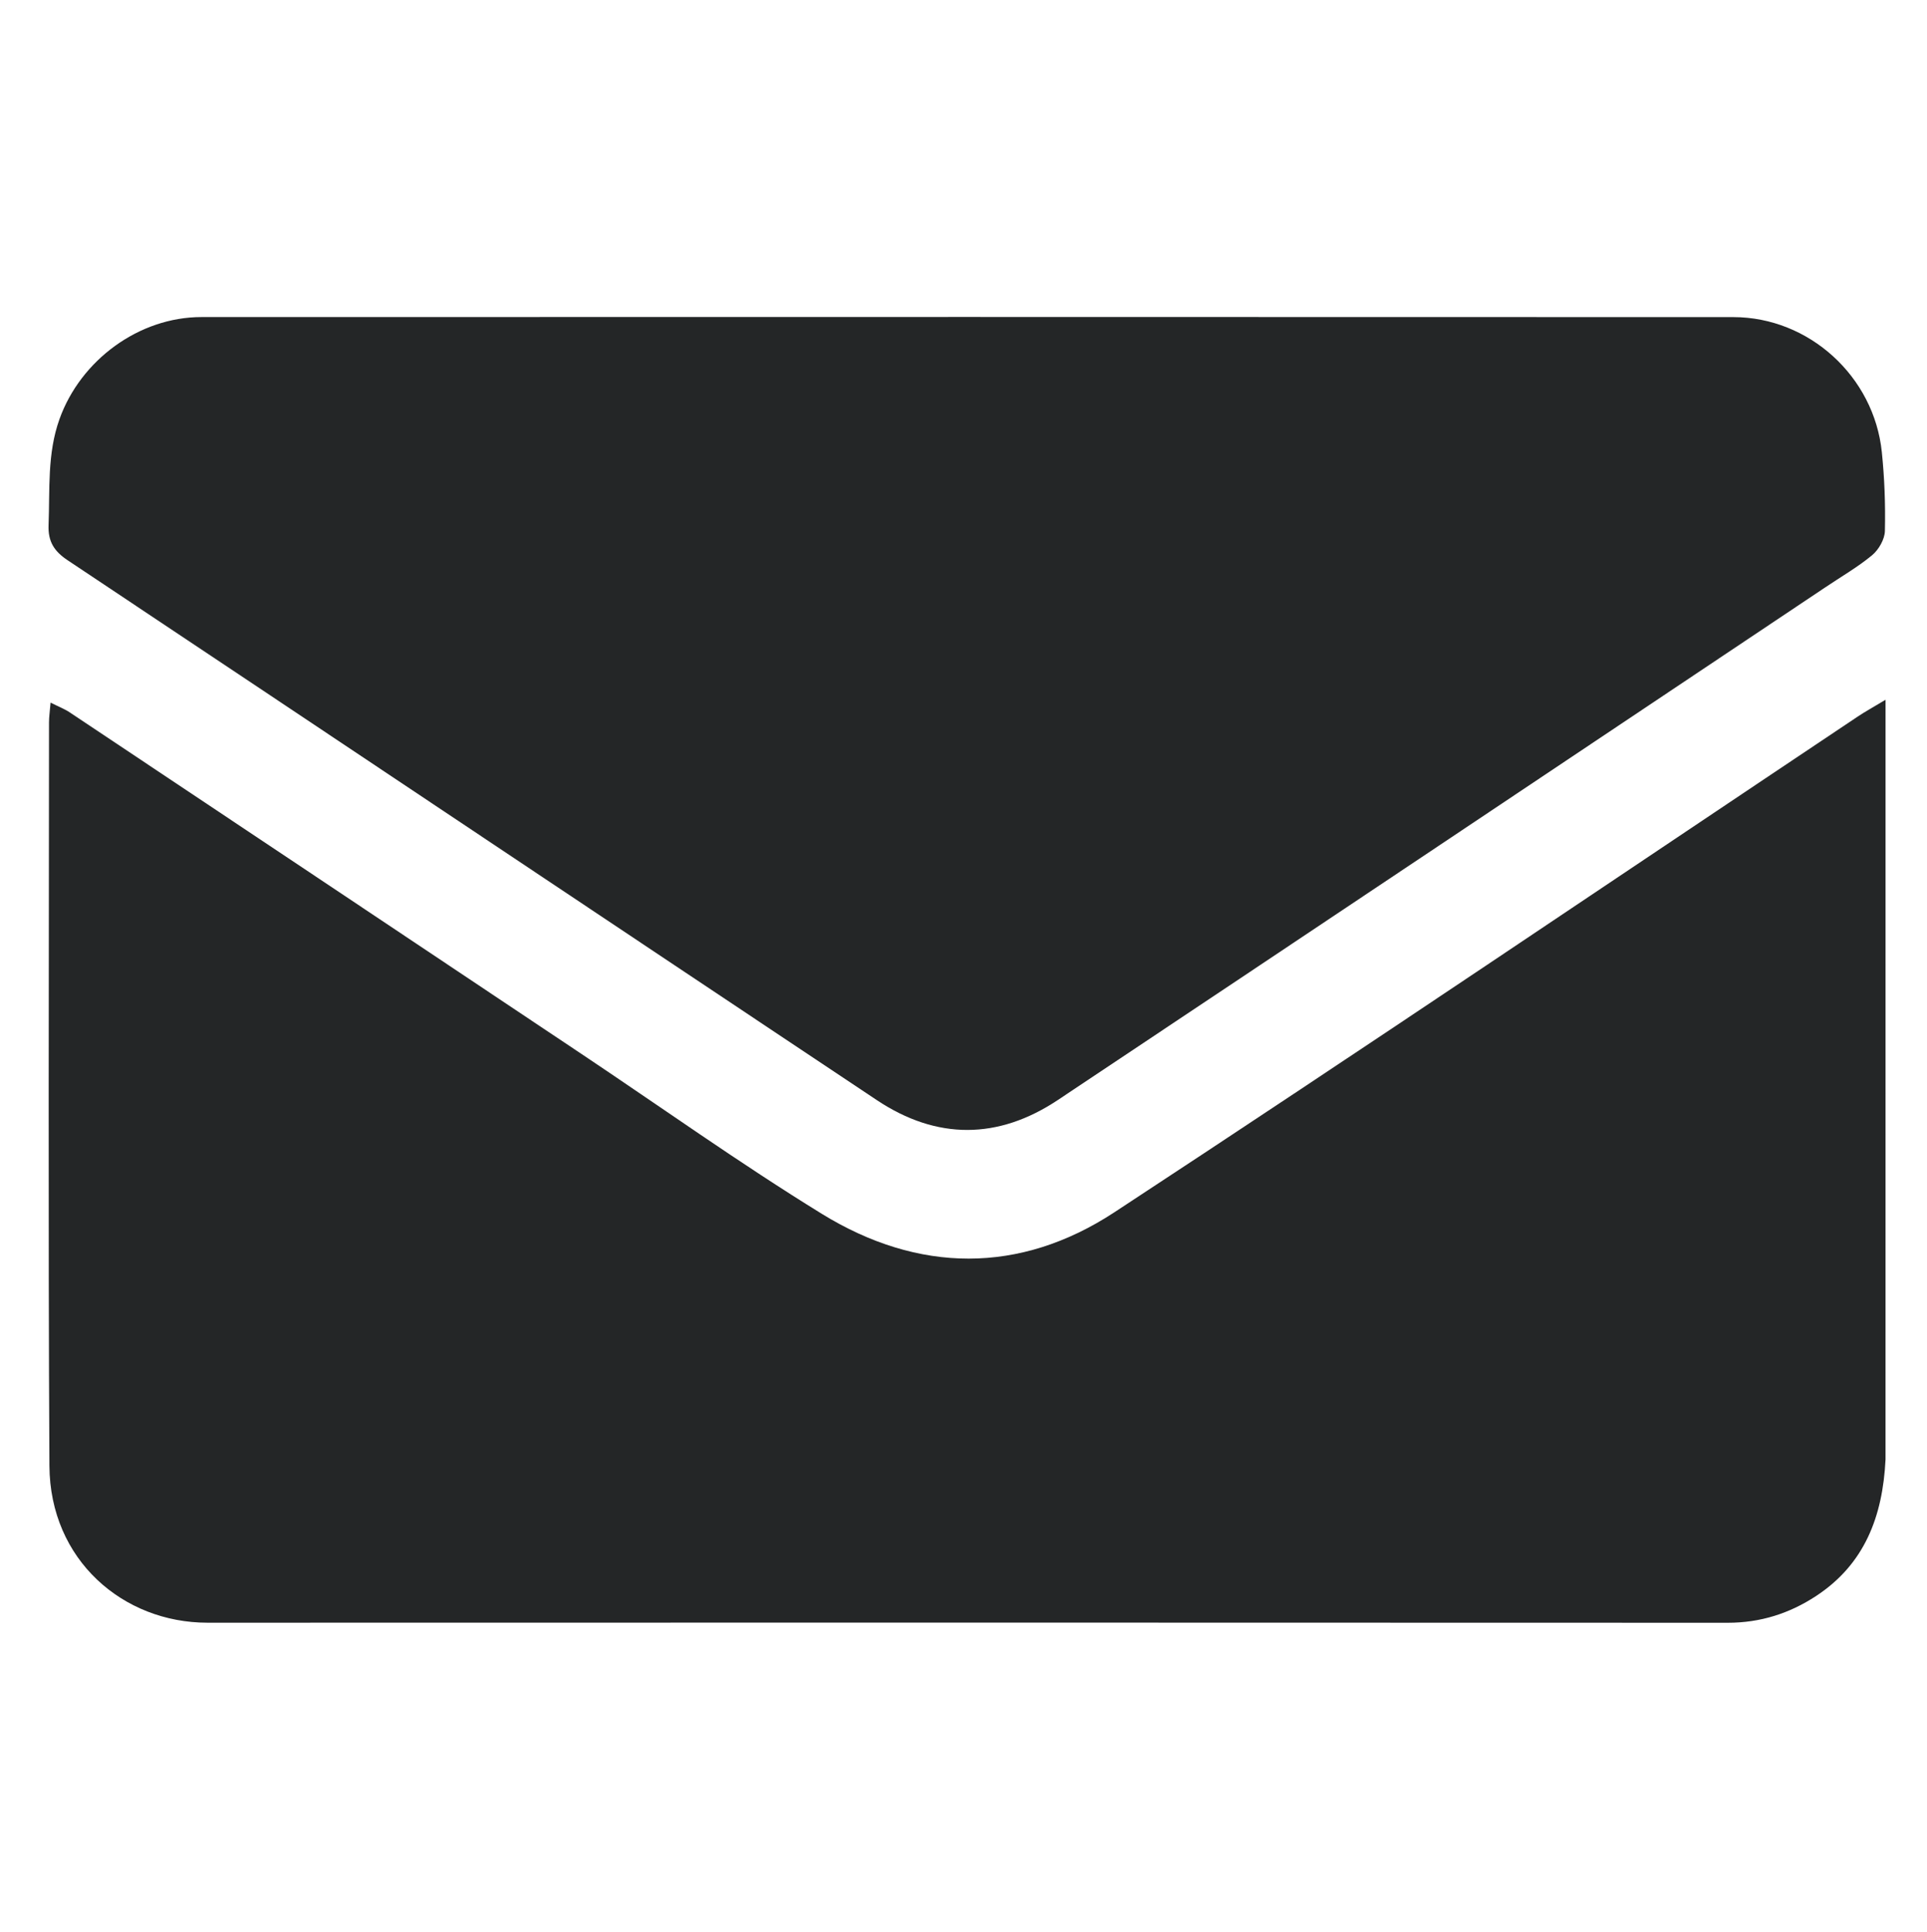
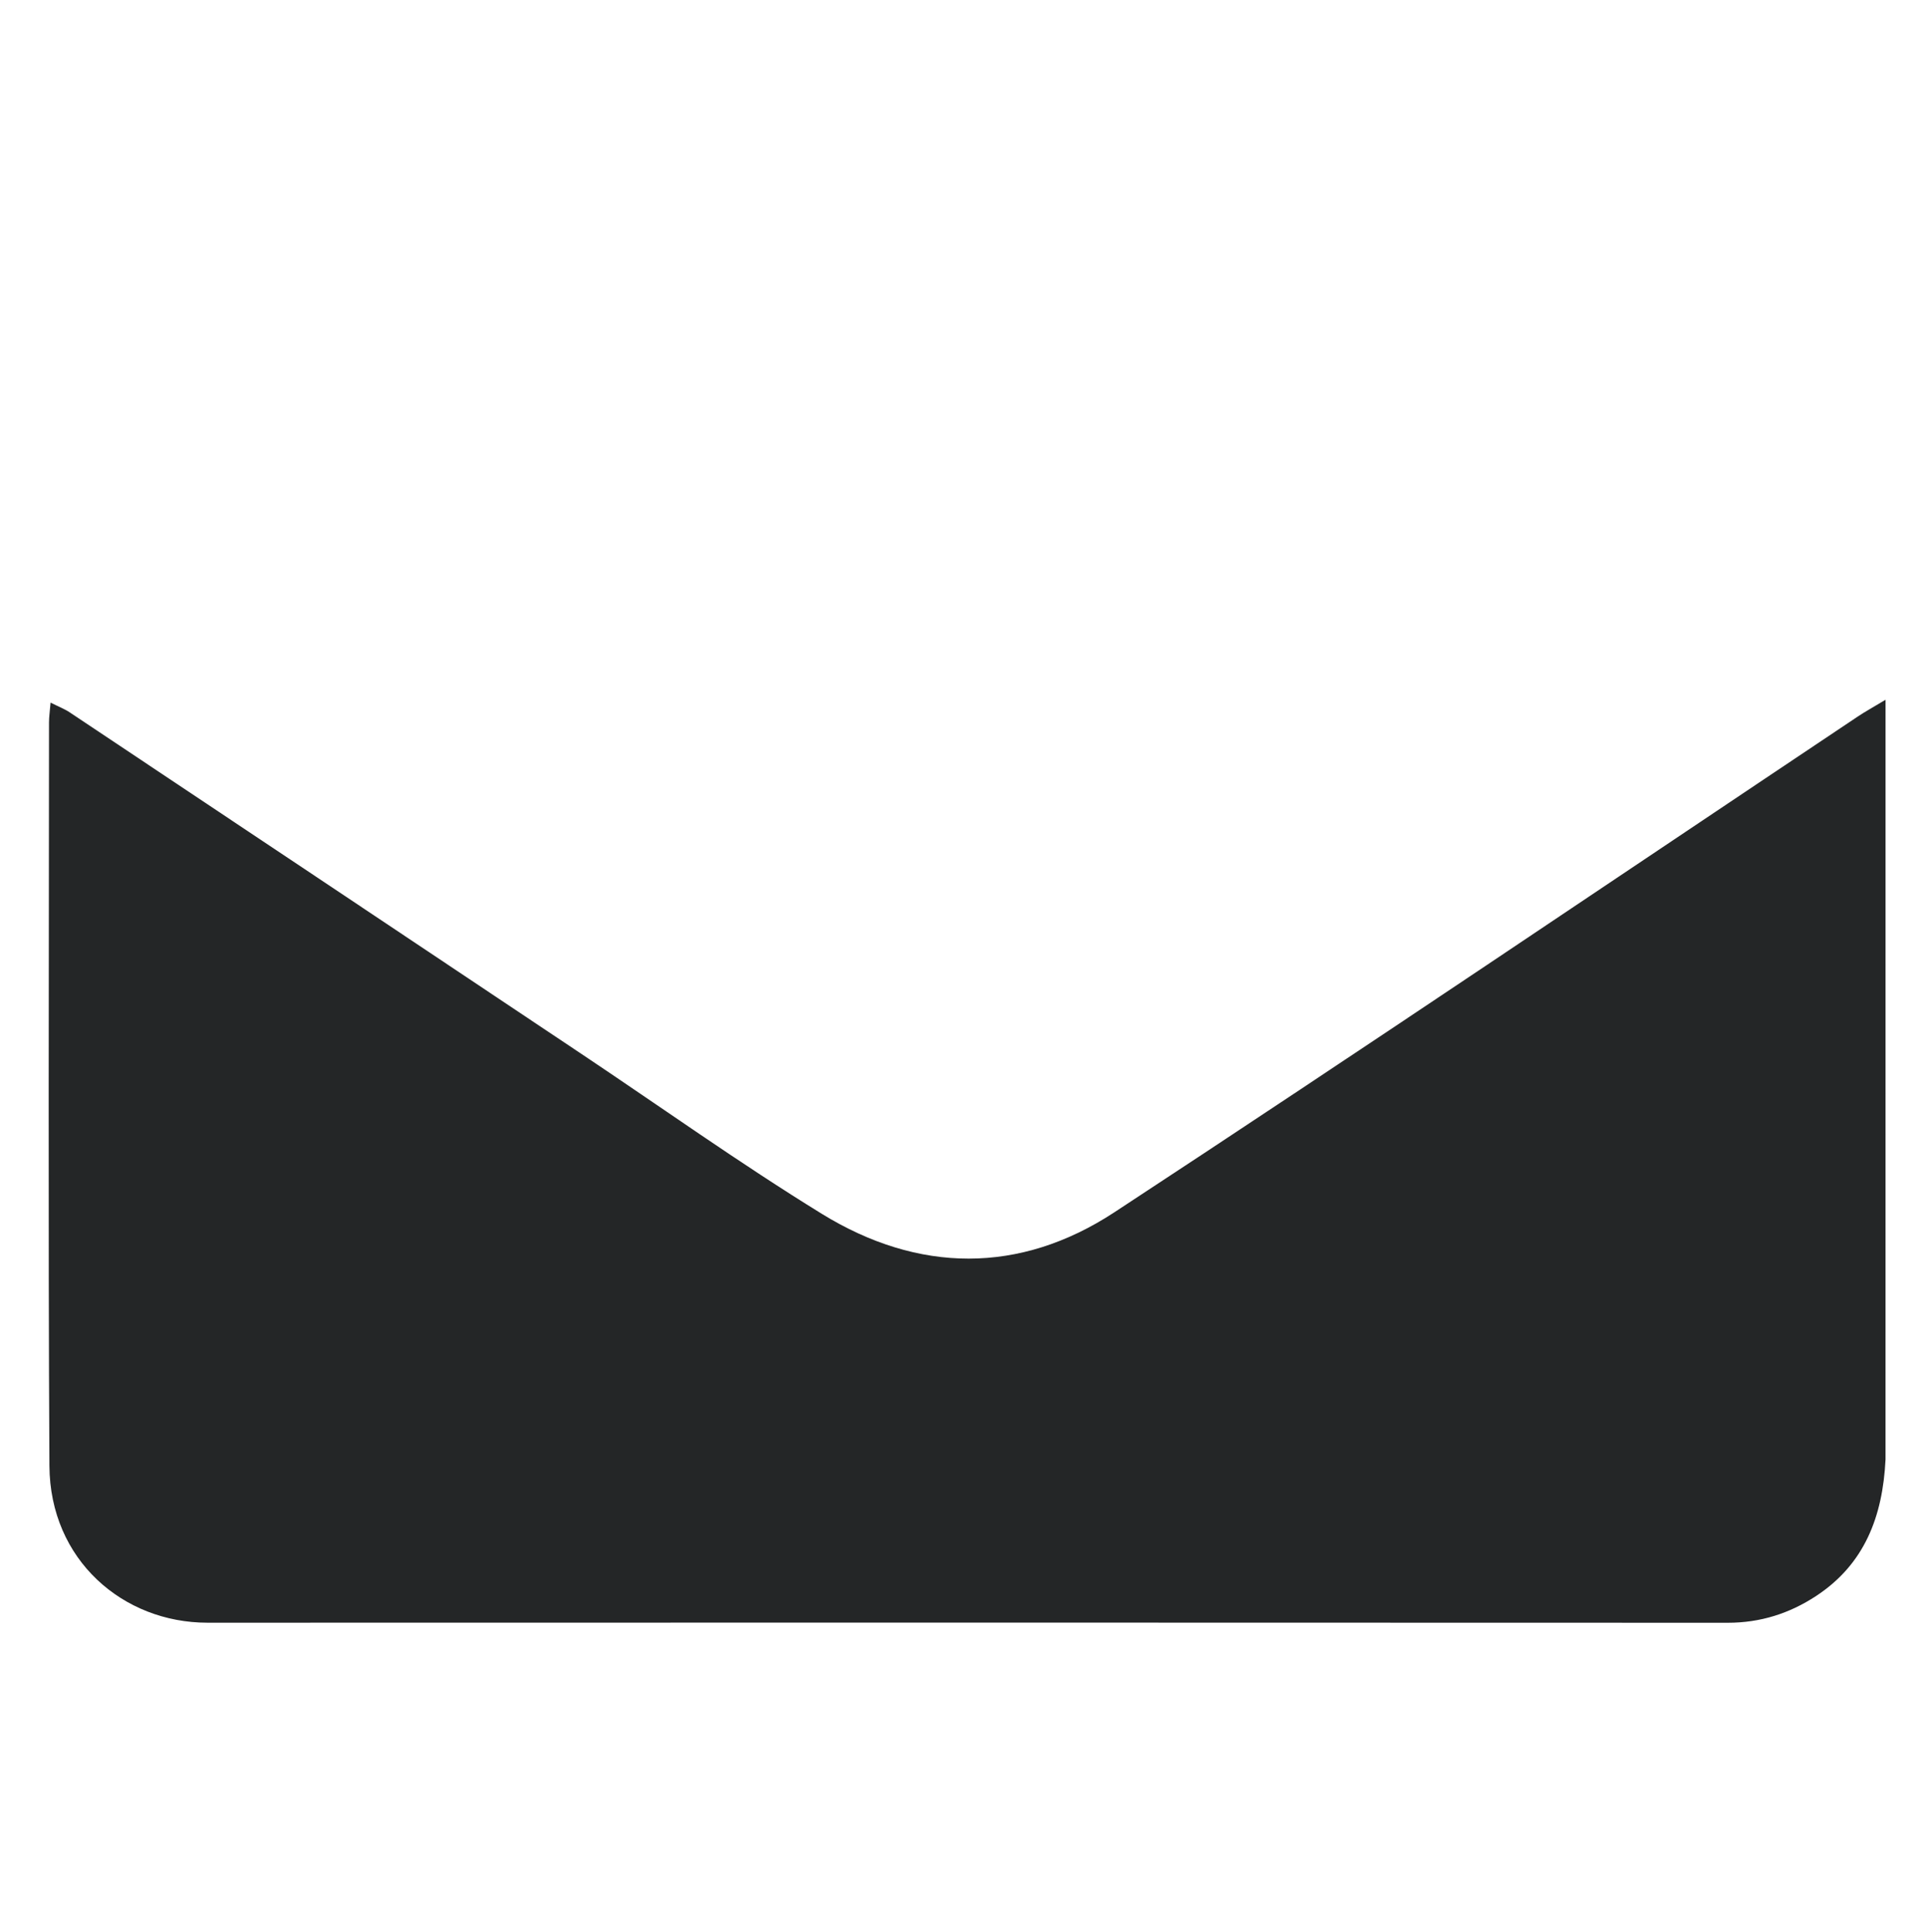
<svg xmlns="http://www.w3.org/2000/svg" width="353" height="354" viewBox="0 0 353 354" fill="none">
  <path d="M345.404 267.407C344.885 277.884 341.553 286.591 332.703 292.412C327.802 295.636 322.464 297.331 316.521 297.329C223.681 297.293 130.841 297.289 38.002 297.318C22.57 297.323 9.146 285.843 9.053 268.567C8.806 223.17 8.966 177.77 8.977 132.371C8.978 131.361 9.131 130.351 9.262 128.737C10.703 129.463 11.82 129.887 12.79 130.534C43.949 151.315 75.096 172.112 106.238 192.918C120.991 202.774 135.453 213.104 150.547 222.403C168.201 233.281 186.798 233.497 204.125 222.129C249.754 192.193 294.954 161.6 340.332 131.279C341.636 130.407 343.017 129.651 345.407 128.212C345.407 175.115 345.407 221.098 345.404 267.407Z" fill="#242627" />
-   <path d="M334.236 107.705C287.301 139.092 240.581 170.355 193.807 201.534C182.845 208.842 171.593 208.877 160.625 201.57C111.193 168.636 61.829 135.6 12.401 102.66C9.959 101.033 8.777 99.269 8.896 96.208C9.151 89.679 8.623 83.135 10.903 76.776C14.776 65.973 25.459 58.096 36.907 58.093C130.441 58.072 223.976 58.064 317.511 58.101C331.383 58.106 343.305 68.97 344.727 82.849C345.218 87.637 345.399 92.482 345.288 97.291C345.252 98.817 344.153 100.725 342.941 101.732C340.31 103.92 337.292 105.64 334.236 107.705Z" fill="#242627" />
</svg>